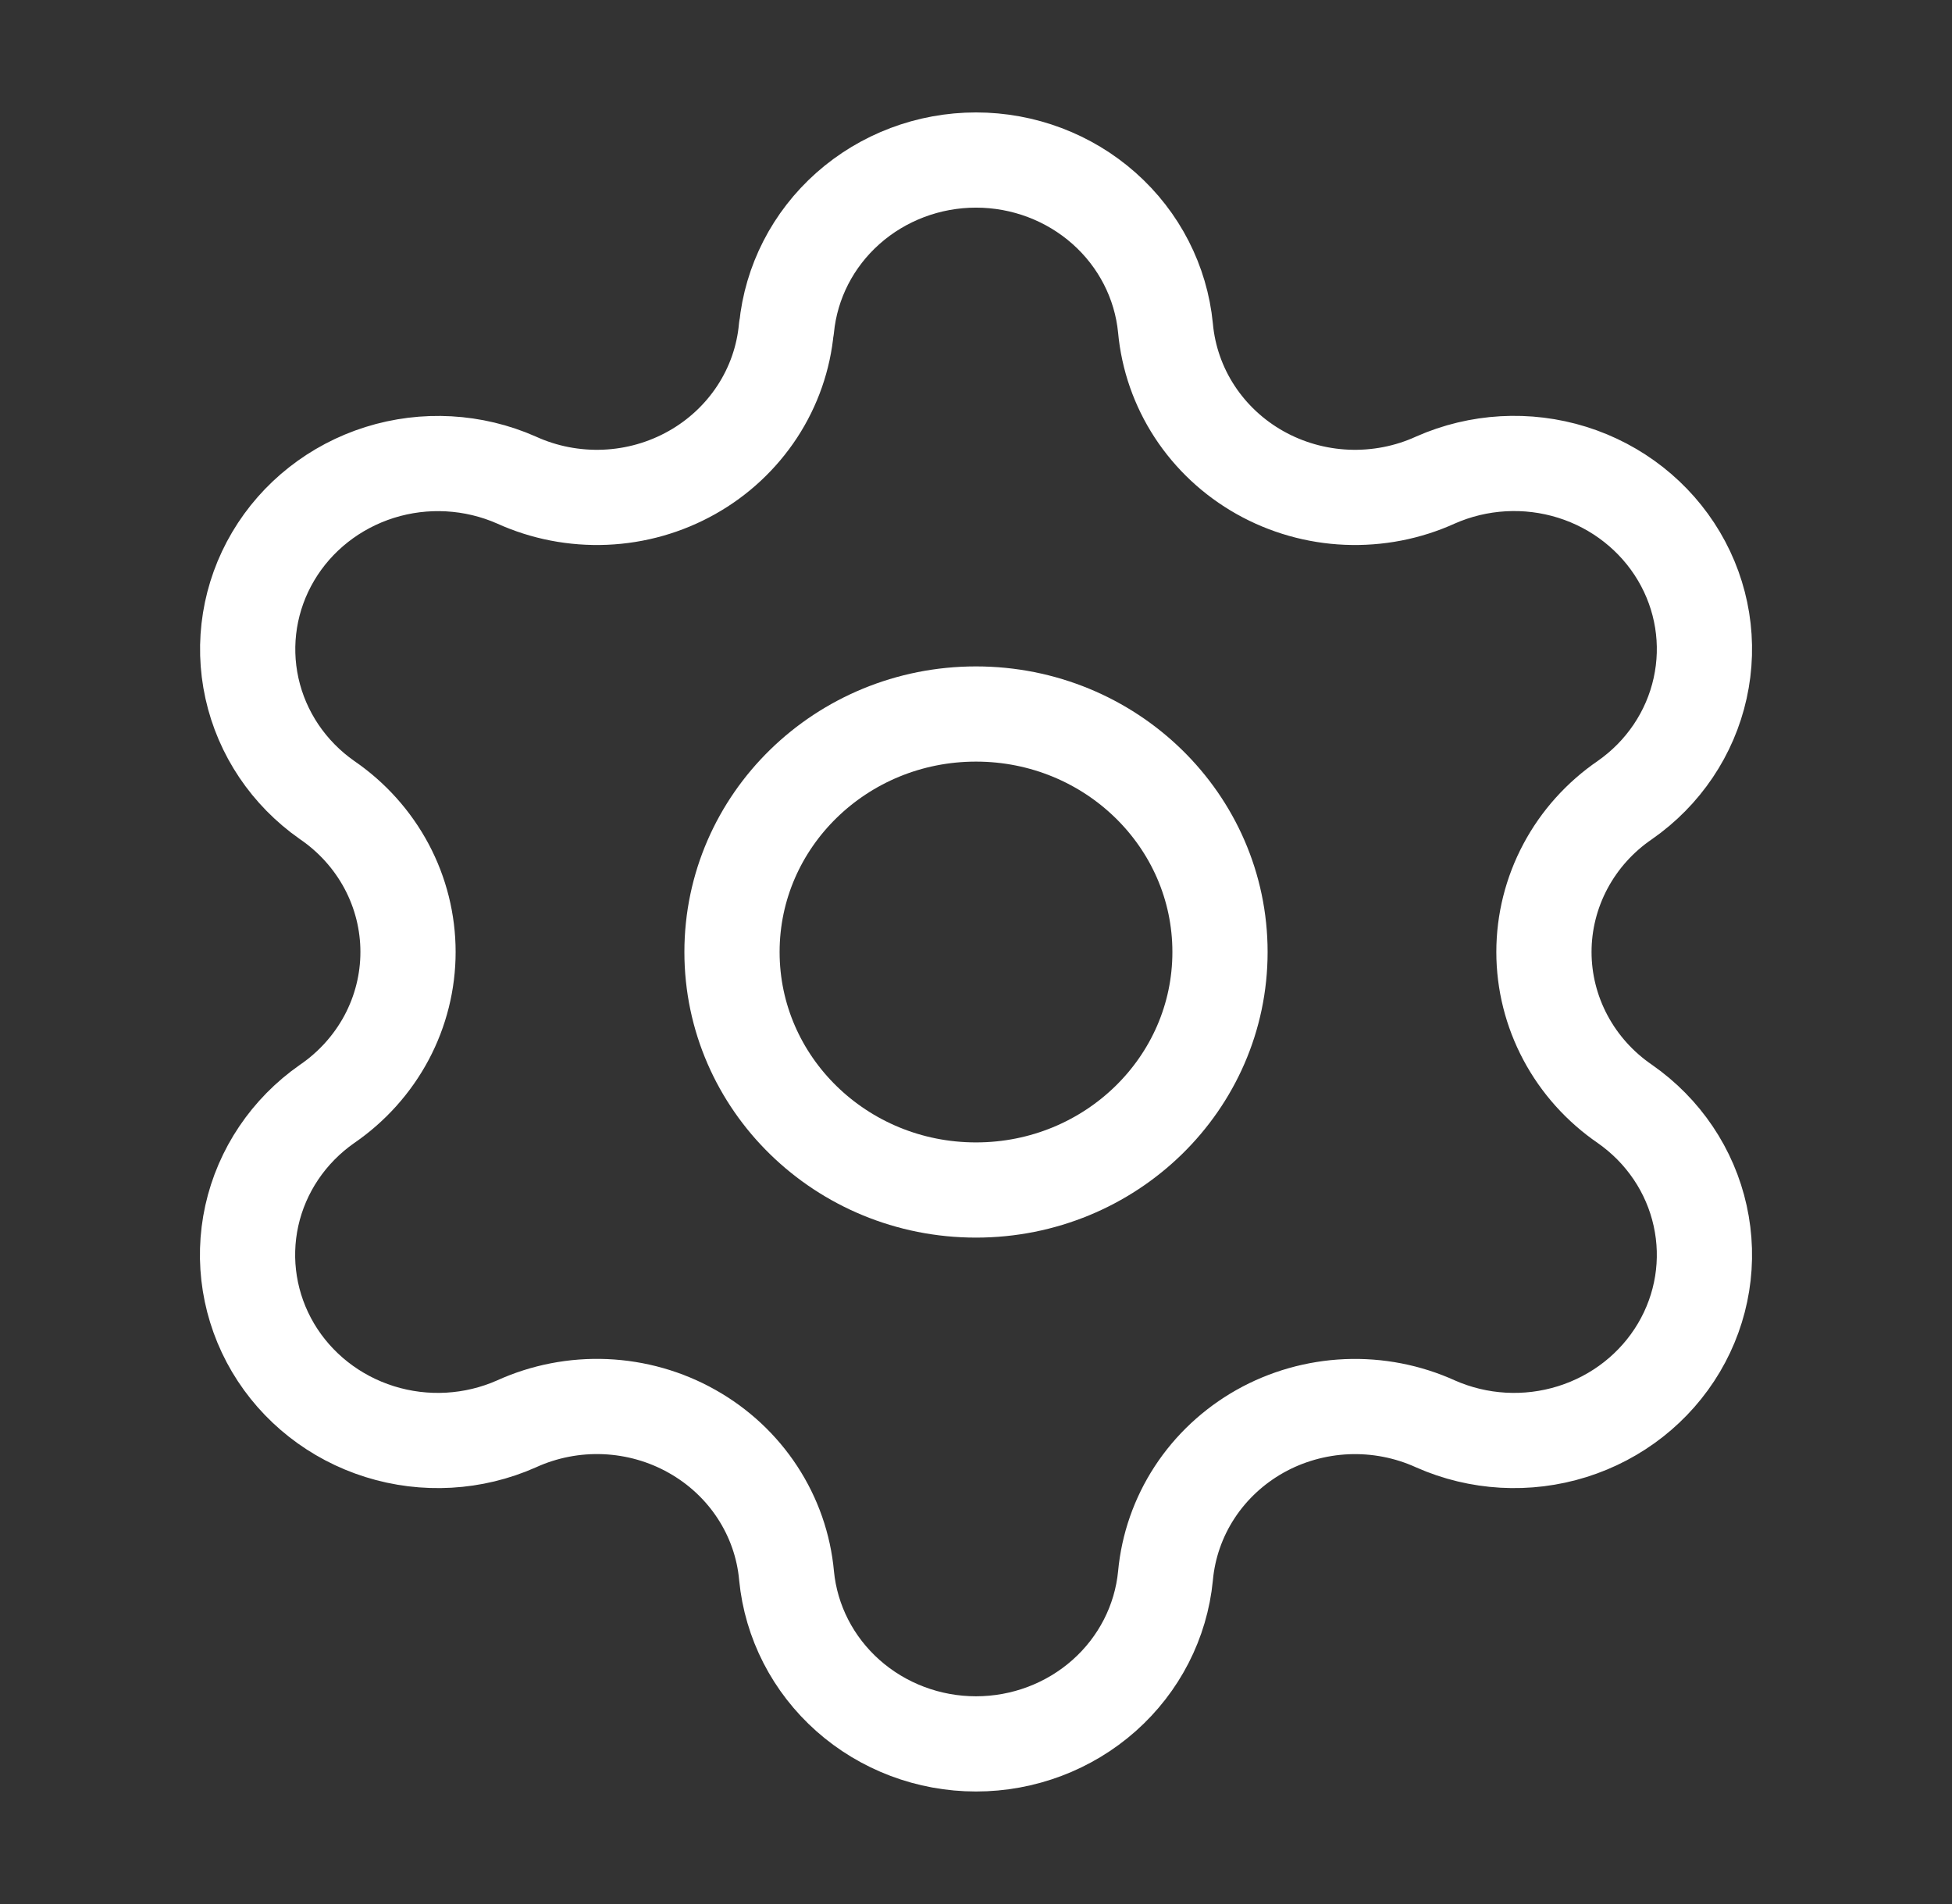
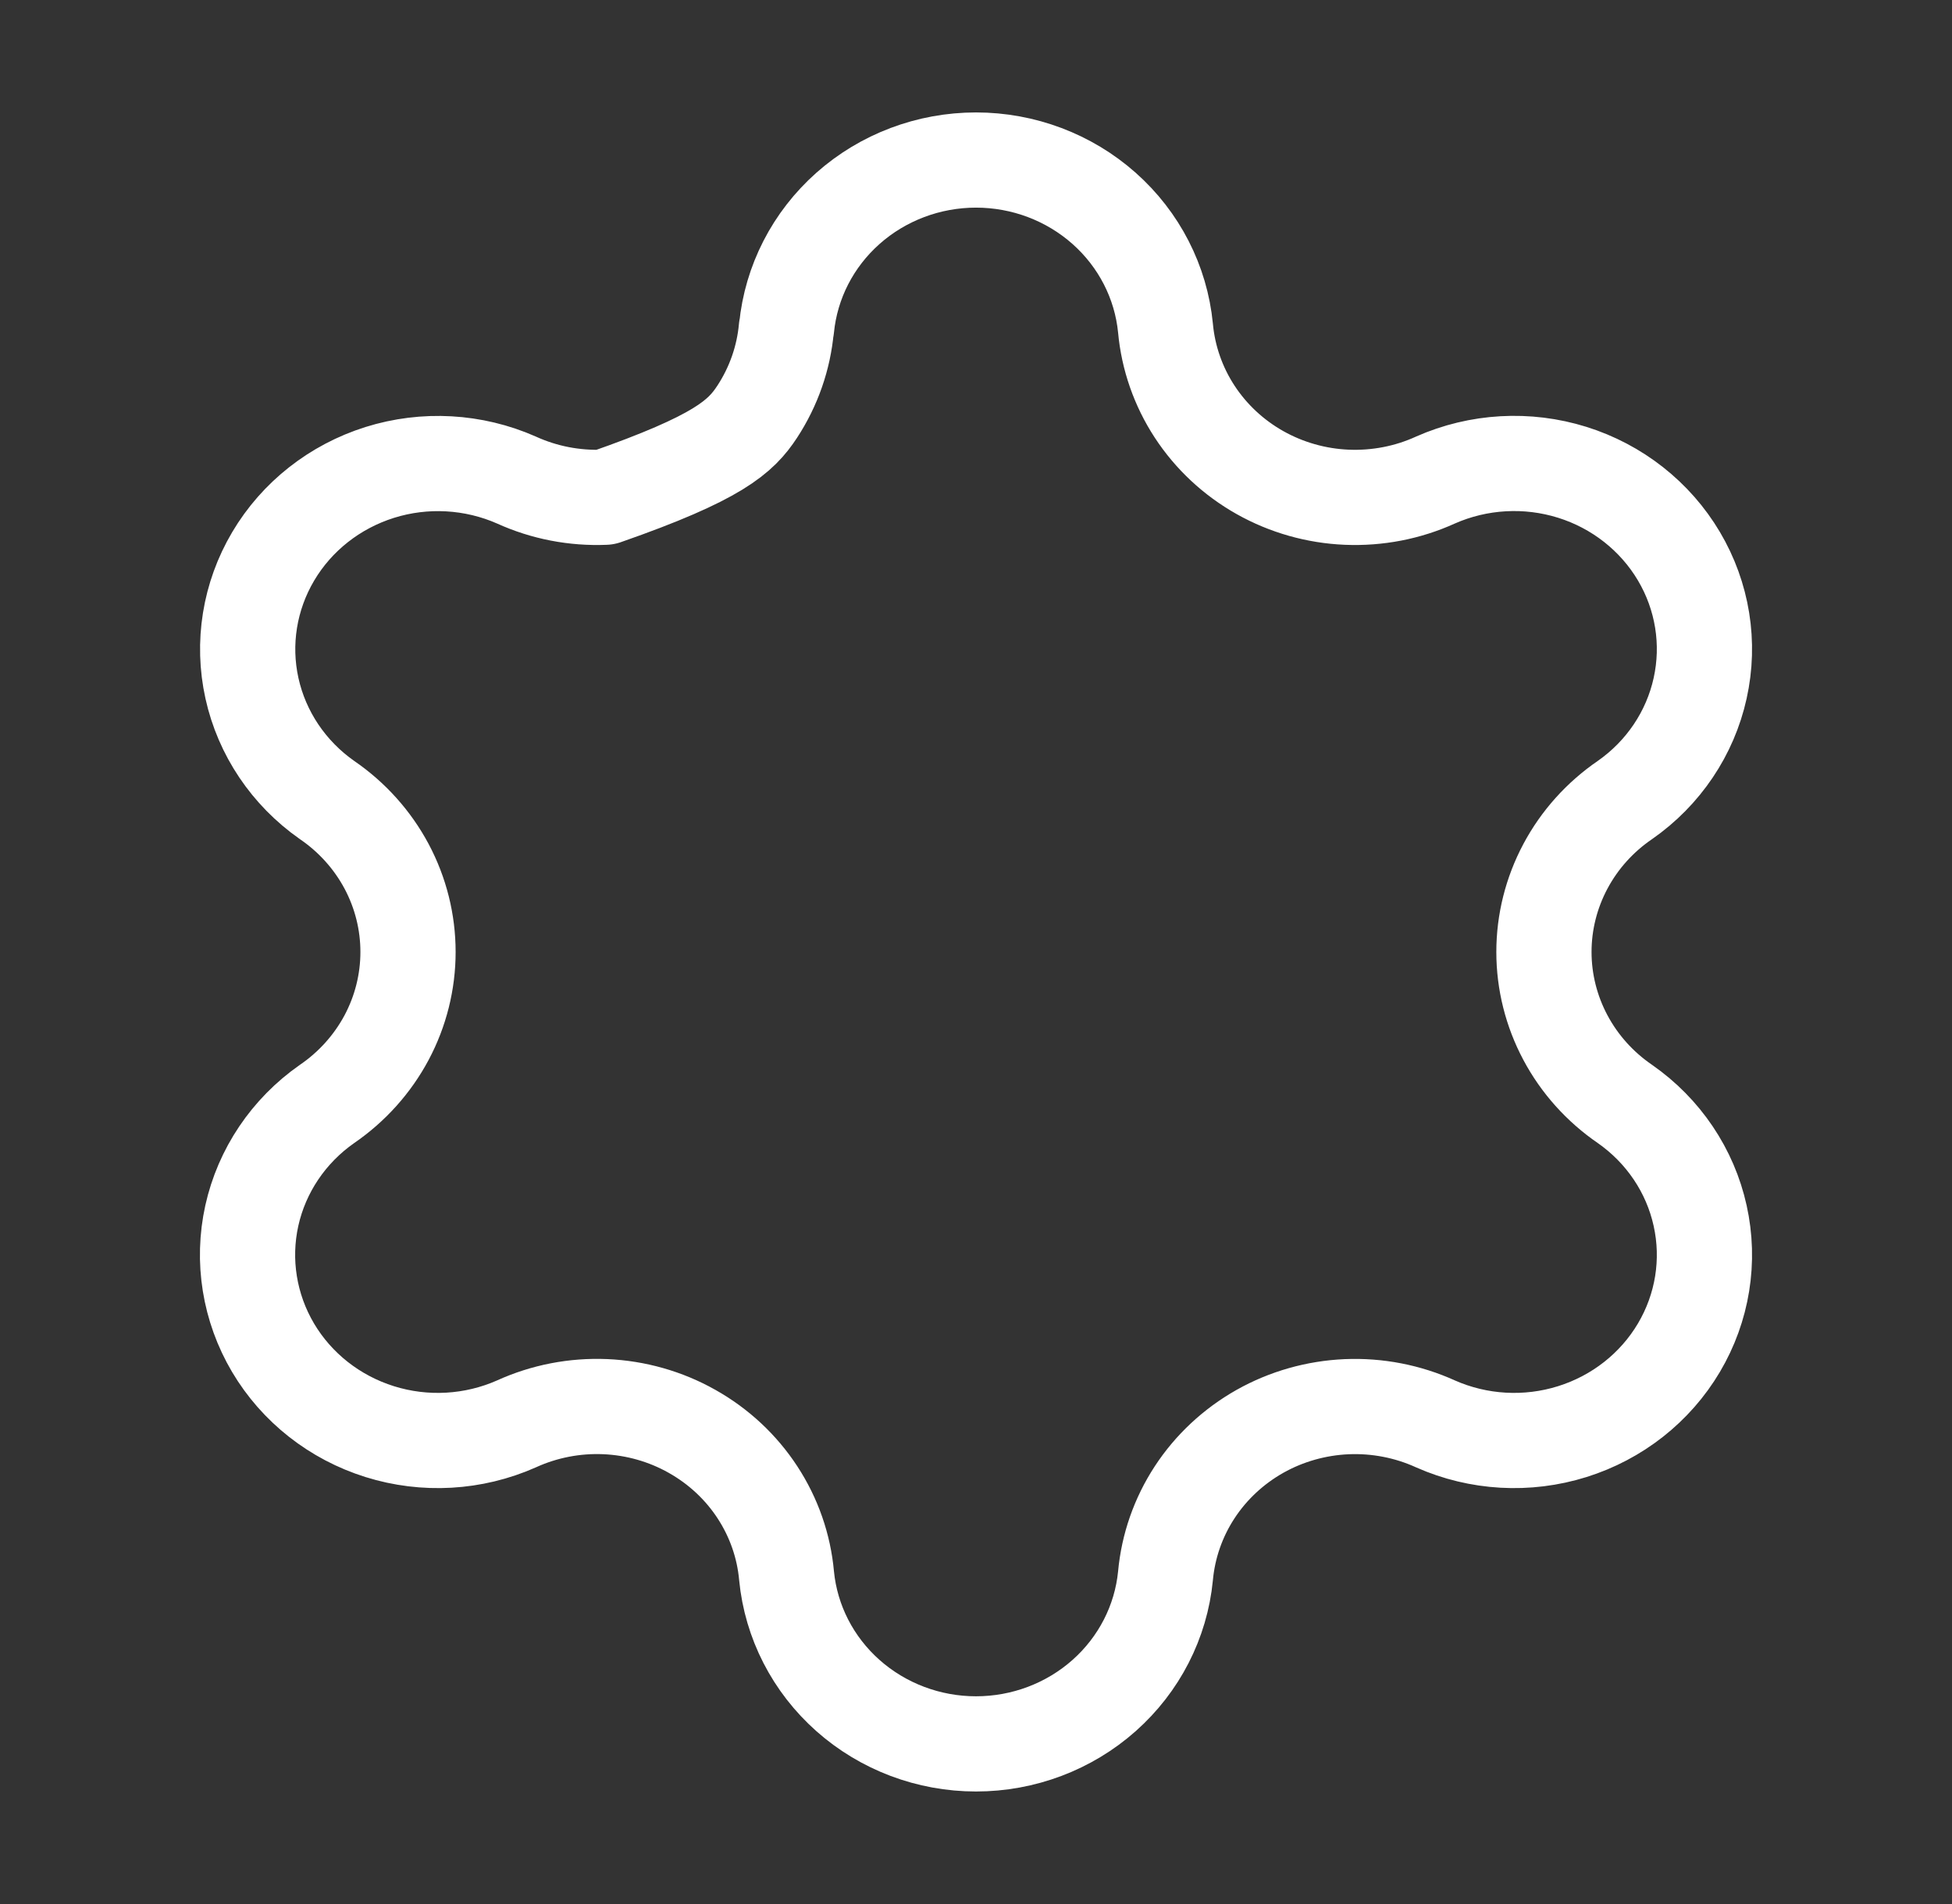
<svg xmlns="http://www.w3.org/2000/svg" width="41" height="40" viewBox="0 0 41 40" fill="none">
  <rect x="0" y="0" width="41" height="40" fill="#333333" stroke="none" />
-   <path d="M16.521 6.893C16.615 5.927 17.075 5.03 17.811 4.377C18.547 3.724 19.506 3.362 20.5 3.362C21.495 3.362 22.454 3.724 23.19 4.377C23.926 5.03 24.386 5.927 24.48 6.893C24.537 7.517 24.747 8.119 25.092 8.647C25.437 9.175 25.908 9.615 26.464 9.928C27.02 10.241 27.646 10.419 28.287 10.446C28.929 10.473 29.568 10.35 30.15 10.085C31.054 9.685 32.078 9.627 33.023 9.922C33.969 10.218 34.767 10.847 35.264 11.685C35.761 12.524 35.92 13.512 35.71 14.459C35.501 15.406 34.938 16.243 34.13 16.807C33.605 17.166 33.176 17.644 32.88 18.2C32.584 18.756 32.429 19.373 32.429 19.999C32.429 20.625 32.584 21.242 32.88 21.798C33.176 22.354 33.605 22.832 34.13 23.192C34.938 23.756 35.501 24.592 35.71 25.539C35.92 26.486 35.761 27.474 35.264 28.313C34.767 29.152 33.969 29.78 33.023 30.076C32.078 30.372 31.054 30.314 30.15 29.913C29.568 29.649 28.929 29.525 28.287 29.552C27.646 29.58 27.02 29.757 26.464 30.07C25.908 30.384 25.437 30.823 25.092 31.351C24.747 31.879 24.537 32.481 24.48 33.105C24.386 34.071 23.926 34.968 23.19 35.621C22.454 36.274 21.495 36.636 20.5 36.636C19.506 36.636 18.547 36.274 17.811 35.621C17.075 34.968 16.615 34.071 16.521 33.105C16.465 32.481 16.255 31.879 15.909 31.35C15.564 30.822 15.093 30.383 14.536 30.07C13.98 29.756 13.354 29.579 12.712 29.551C12.071 29.524 11.431 29.648 10.849 29.913C9.945 30.314 8.921 30.372 7.976 30.076C7.031 29.78 6.232 29.152 5.735 28.313C5.239 27.474 5.08 26.486 5.289 25.539C5.499 24.592 6.062 23.756 6.869 23.192C7.394 22.832 7.823 22.354 8.12 21.798C8.416 21.242 8.57 20.625 8.57 19.999C8.57 19.373 8.416 18.756 8.12 18.2C7.823 17.644 7.394 17.166 6.869 16.807C6.063 16.242 5.501 15.406 5.292 14.46C5.083 13.514 5.242 12.526 5.738 11.688C6.234 10.85 7.032 10.222 7.976 9.925C8.92 9.629 9.944 9.686 10.848 10.085C11.43 10.35 12.069 10.473 12.71 10.446C13.352 10.419 13.977 10.241 14.533 9.928C15.09 9.615 15.56 9.175 15.906 8.647C16.251 8.119 16.461 7.517 16.517 6.893" stroke="white" stroke-width="2" stroke-linecap="round" stroke-linejoin="round" />
-   <path d="M20.5 25C23.331 25 25.625 22.761 25.625 20C25.625 17.239 23.331 15 20.5 15C17.669 15 15.375 17.239 15.375 20C15.375 22.761 17.669 25 20.5 25Z" stroke="white" stroke-width="2" stroke-linecap="round" stroke-linejoin="round" />
+   <path d="M16.521 6.893C16.615 5.927 17.075 5.03 17.811 4.377C18.547 3.724 19.506 3.362 20.5 3.362C21.495 3.362 22.454 3.724 23.19 4.377C23.926 5.03 24.386 5.927 24.48 6.893C24.537 7.517 24.747 8.119 25.092 8.647C25.437 9.175 25.908 9.615 26.464 9.928C27.02 10.241 27.646 10.419 28.287 10.446C28.929 10.473 29.568 10.35 30.15 10.085C31.054 9.685 32.078 9.627 33.023 9.922C33.969 10.218 34.767 10.847 35.264 11.685C35.761 12.524 35.92 13.512 35.71 14.459C35.501 15.406 34.938 16.243 34.13 16.807C33.605 17.166 33.176 17.644 32.88 18.2C32.584 18.756 32.429 19.373 32.429 19.999C32.429 20.625 32.584 21.242 32.88 21.798C33.176 22.354 33.605 22.832 34.13 23.192C34.938 23.756 35.501 24.592 35.71 25.539C35.92 26.486 35.761 27.474 35.264 28.313C34.767 29.152 33.969 29.78 33.023 30.076C32.078 30.372 31.054 30.314 30.15 29.913C29.568 29.649 28.929 29.525 28.287 29.552C27.646 29.58 27.02 29.757 26.464 30.07C25.908 30.384 25.437 30.823 25.092 31.351C24.747 31.879 24.537 32.481 24.48 33.105C24.386 34.071 23.926 34.968 23.19 35.621C22.454 36.274 21.495 36.636 20.5 36.636C19.506 36.636 18.547 36.274 17.811 35.621C17.075 34.968 16.615 34.071 16.521 33.105C16.465 32.481 16.255 31.879 15.909 31.35C15.564 30.822 15.093 30.383 14.536 30.07C13.98 29.756 13.354 29.579 12.712 29.551C12.071 29.524 11.431 29.648 10.849 29.913C9.945 30.314 8.921 30.372 7.976 30.076C7.031 29.78 6.232 29.152 5.735 28.313C5.239 27.474 5.08 26.486 5.289 25.539C5.499 24.592 6.062 23.756 6.869 23.192C7.394 22.832 7.823 22.354 8.12 21.798C8.416 21.242 8.57 20.625 8.57 19.999C8.57 19.373 8.416 18.756 8.12 18.2C7.823 17.644 7.394 17.166 6.869 16.807C6.063 16.242 5.501 15.406 5.292 14.46C5.083 13.514 5.242 12.526 5.738 11.688C6.234 10.85 7.032 10.222 7.976 9.925C8.92 9.629 9.944 9.686 10.848 10.085C11.43 10.35 12.069 10.473 12.71 10.446C15.09 9.615 15.56 9.175 15.906 8.647C16.251 8.119 16.461 7.517 16.517 6.893" stroke="white" stroke-width="2" stroke-linecap="round" stroke-linejoin="round" />
</svg>